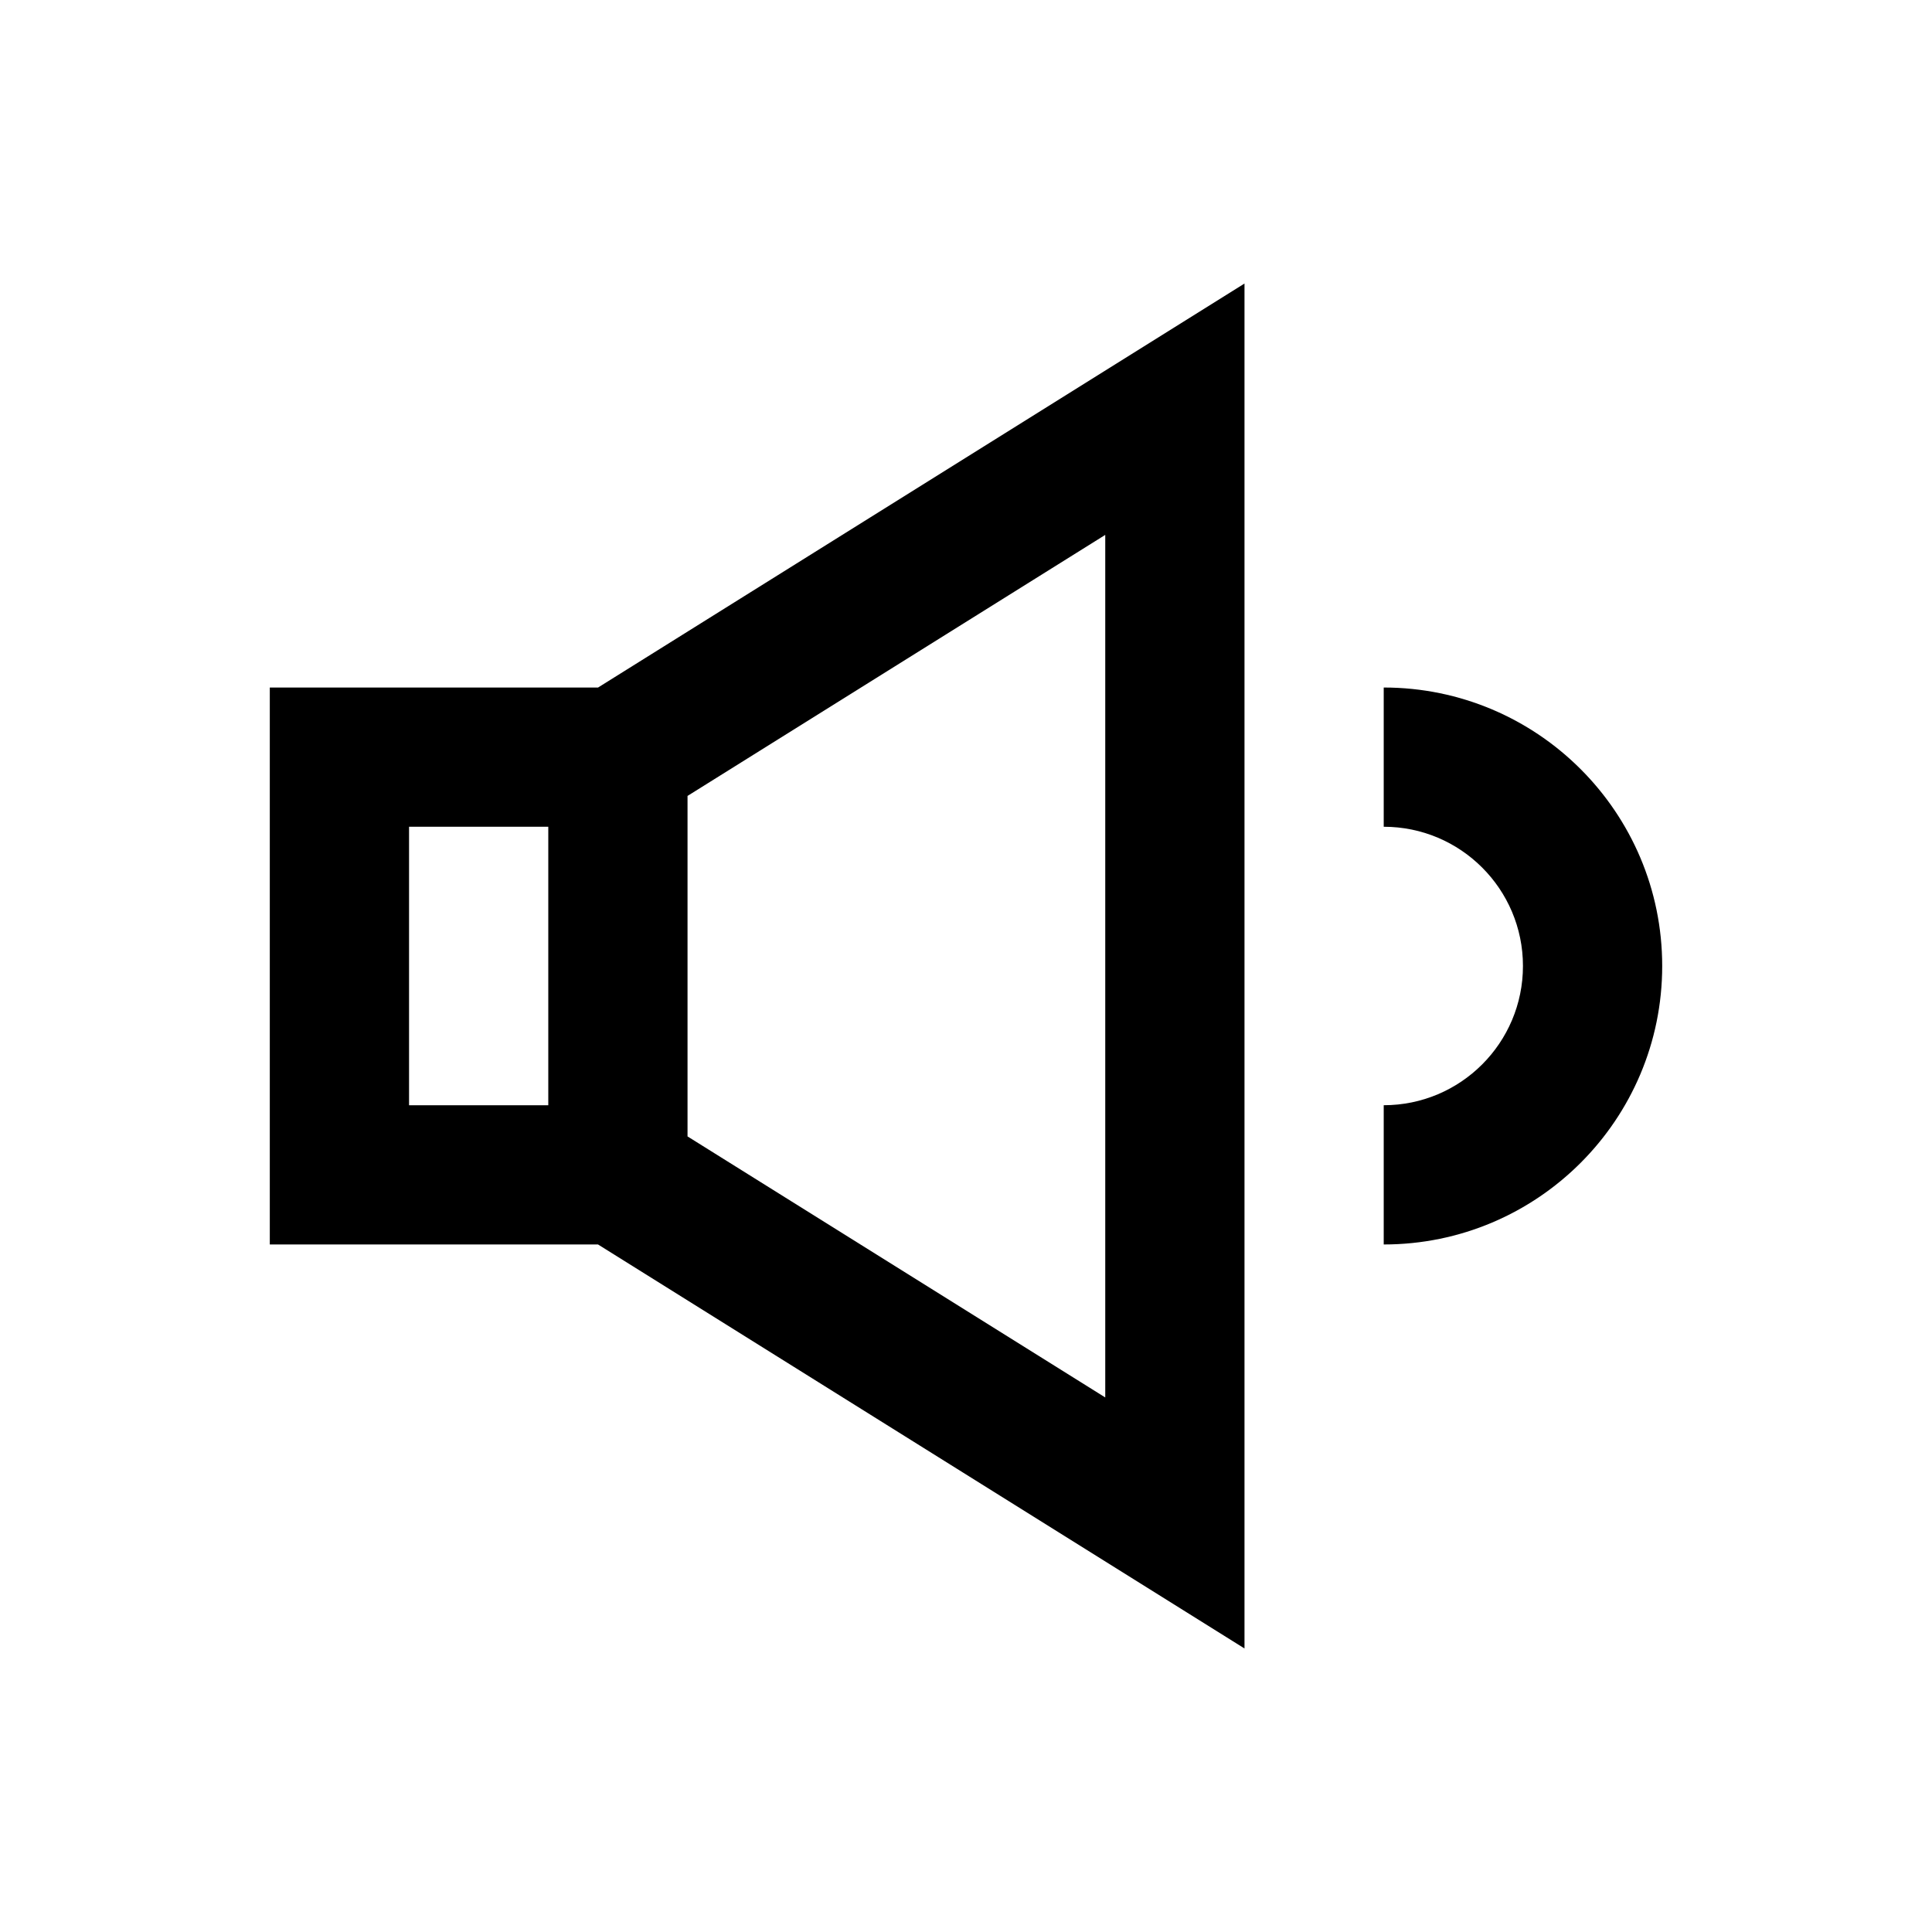
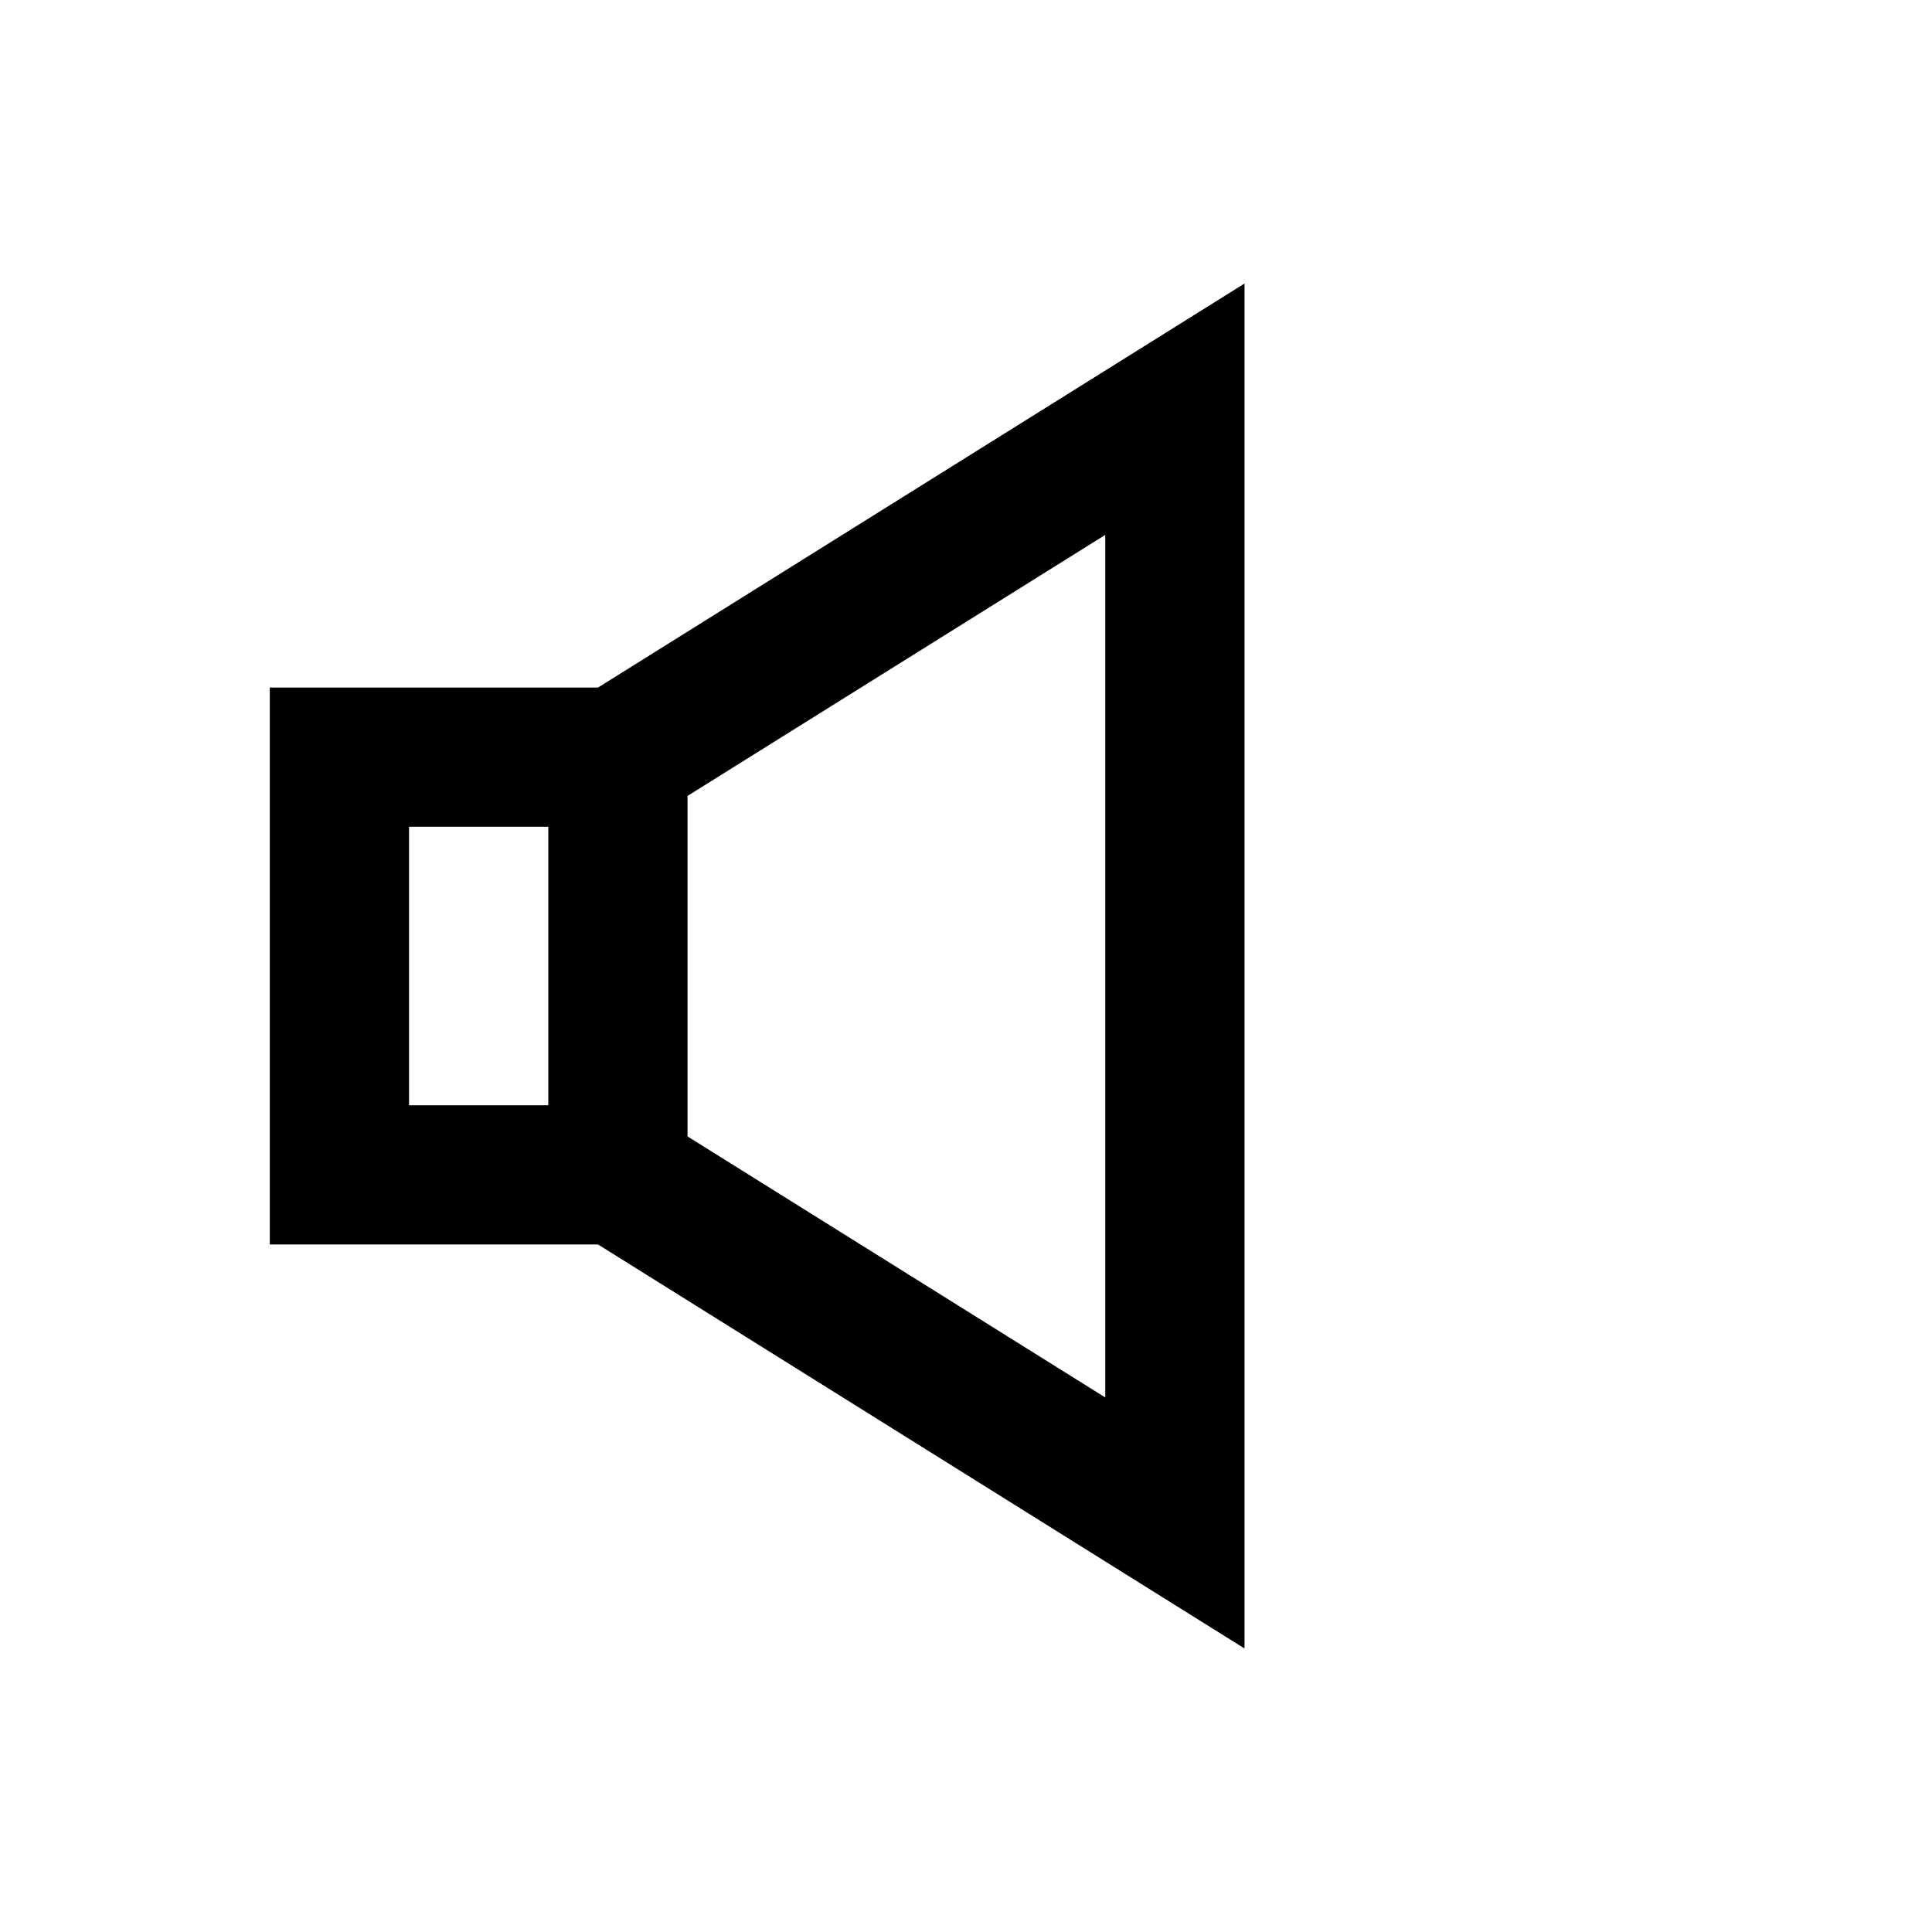
<svg xmlns="http://www.w3.org/2000/svg" fill="#000000" width="800px" height="800px" version="1.1" viewBox="144 144 512 512">
  <g>
    <path d="m215.5 326.2v147.6h86.984l171.32 107.06v-361.72l-171.31 107.06zm36.902 36.898h36.898v73.801h-36.898zm184.5 151.24-110.7-69.176v-90.234l110.7-69.176z" />
-     <path d="m510.7 326.2v36.898c20.367 0 36.898 16.531 36.898 36.898 0 20.367-16.531 36.898-36.898 36.898v36.902c40.738 0 73.801-33.062 73.801-73.801 0-40.734-33.062-73.797-73.801-73.797z" />
  </g>
</svg>